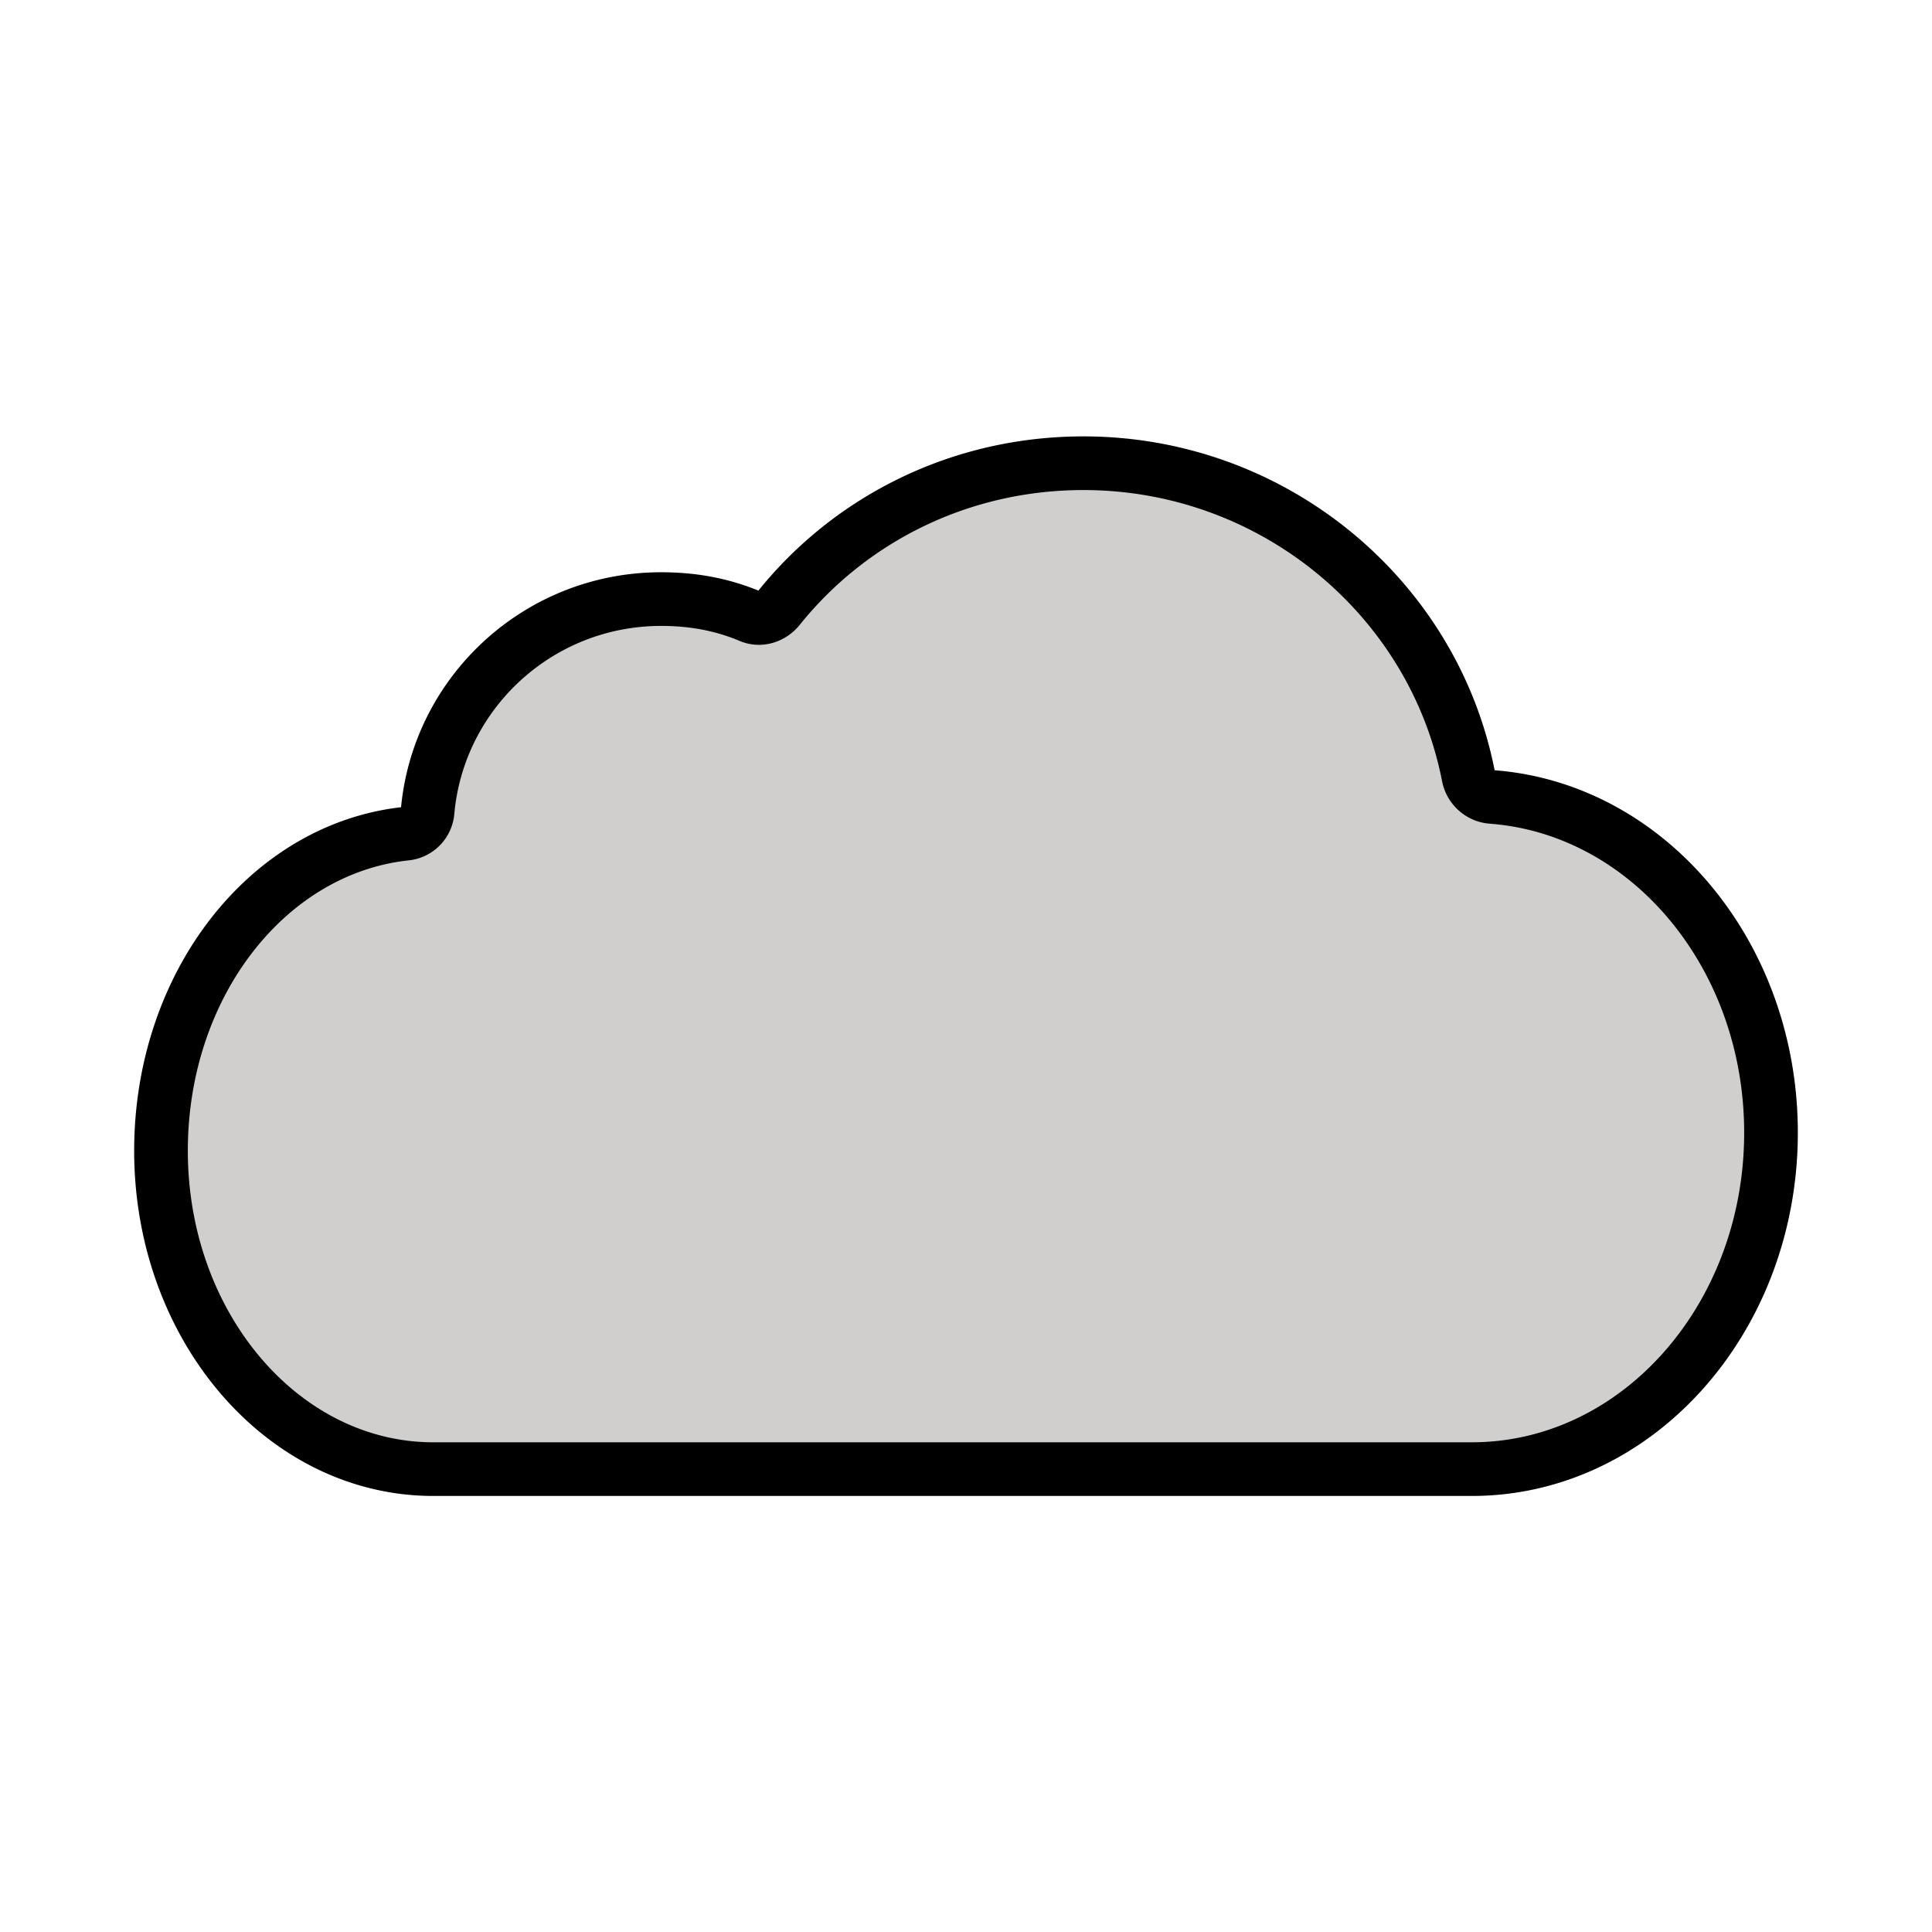
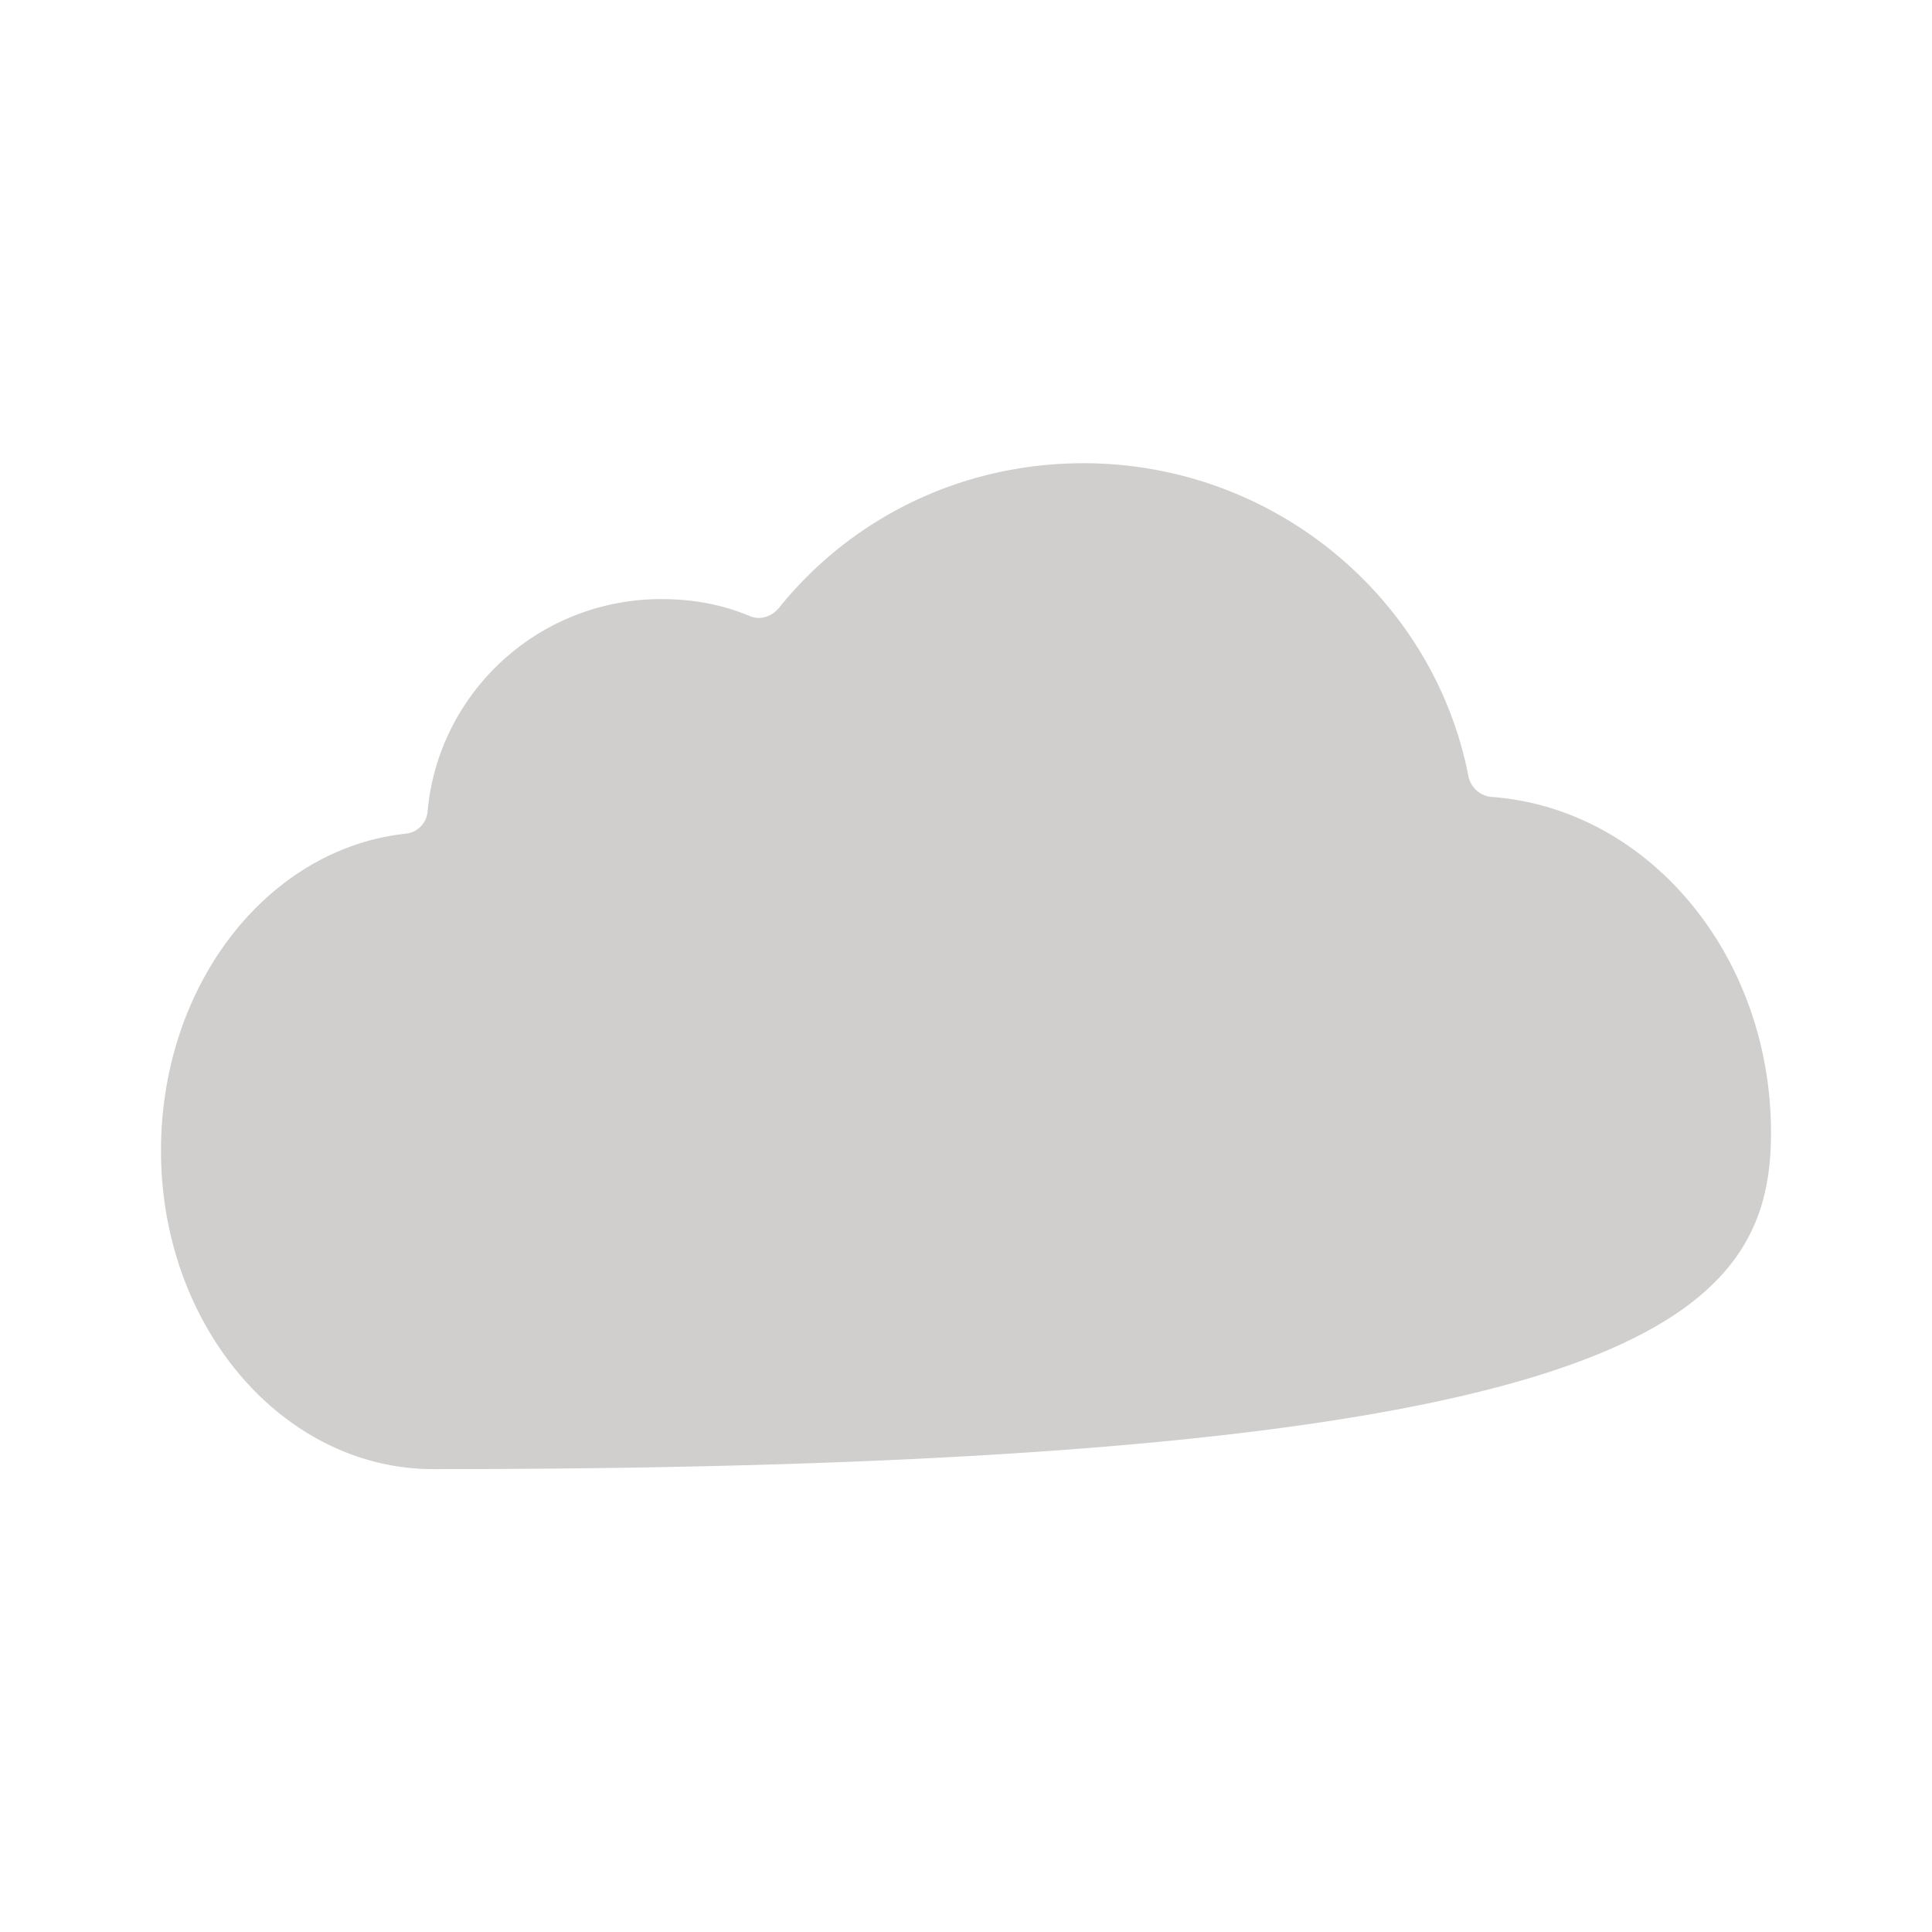
<svg xmlns="http://www.w3.org/2000/svg" viewBox="0 0 72 72" fill="currentColor" aria-hidden="true">
-   <path fill="#D0CFCE" d="M15.934 30.255a.908.908 0 01-.806.813C9.968 31.621 6 36.701 6 42.885c0 6.553 4.545 11.865 10.15 11.865h38.698C61.008 54.75 66 49.136 66 42.211c0-6.636-4.585-12.069-10.388-12.51a.966.966 0 01-.889-.779c-1.296-6.657-7.276-11.659-14.346-11.659-4.595 0-8.688 2.08-11.346 5.39-.26.323-.696.47-1.08.31-1.022-.429-2.102-.636-3.311-.636-4.567 0-8.316 3.485-8.706 7.928z" />
-   <path fill="none" stroke="#000" stroke-linecap="round" stroke-linejoin="round" stroke-miterlimit="10" stroke-width="2" d="M15.934 30.255a.905.905 0 01-.802.813C9.97 31.618 6 36.7 6 42.885c0 6.553 4.545 11.865 10.15 11.865h38.698C61.008 54.75 66 49.136 66 42.211c0-6.638-4.587-12.07-10.392-12.51a.964.964 0 01-.885-.78c-1.296-6.656-7.276-11.658-14.346-11.658-4.597 0-8.691 2.082-11.349 5.393-.258.322-.69.47-1.07.31-1.025-.431-2.107-.64-3.318-.64-4.567 0-8.316 3.486-8.706 7.93z" />
+   <path fill="#D0CFCE" d="M15.934 30.255a.908.908 0 01-.806.813C9.968 31.621 6 36.701 6 42.885c0 6.553 4.545 11.865 10.15 11.865C61.008 54.75 66 49.136 66 42.211c0-6.636-4.585-12.069-10.388-12.51a.966.966 0 01-.889-.779c-1.296-6.657-7.276-11.659-14.346-11.659-4.595 0-8.688 2.08-11.346 5.39-.26.323-.696.47-1.08.31-1.022-.429-2.102-.636-3.311-.636-4.567 0-8.316 3.485-8.706 7.928z" />
</svg>